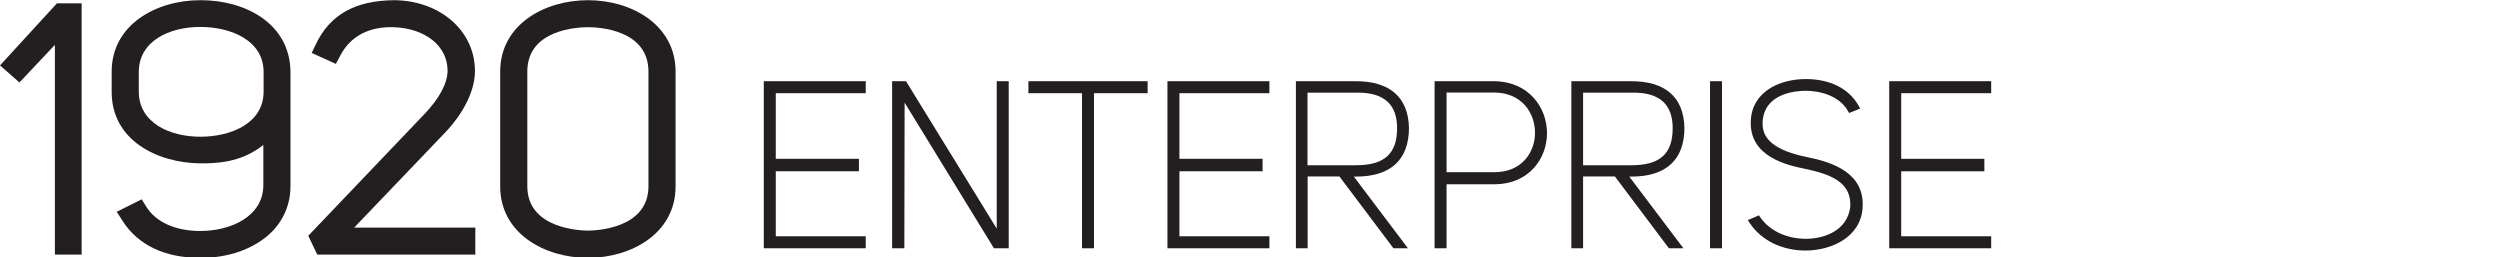
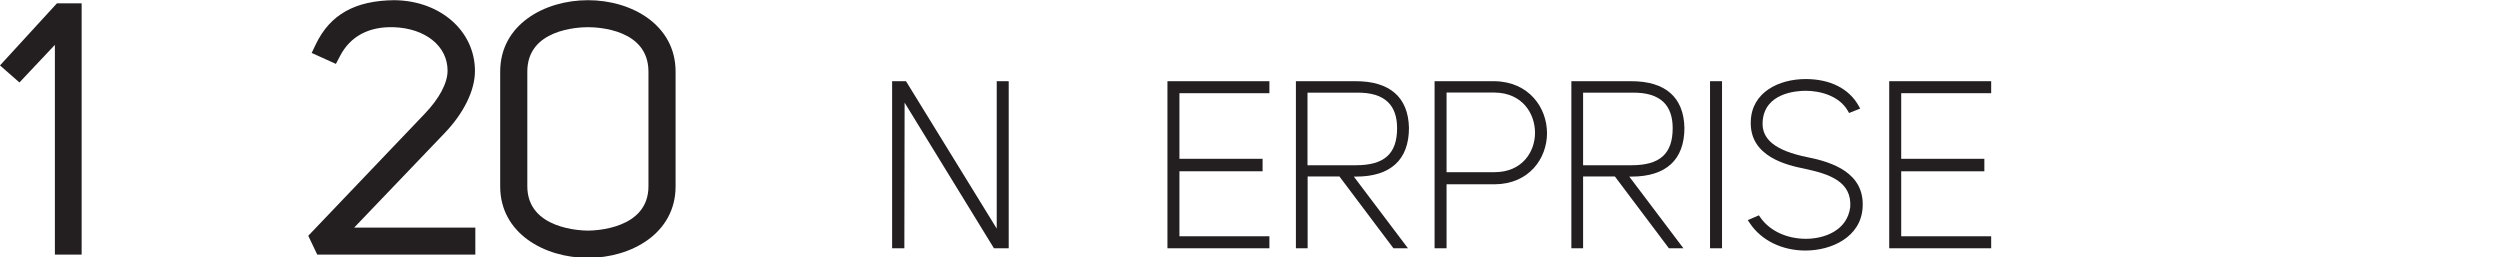
<svg xmlns="http://www.w3.org/2000/svg" version="1.1" id="svg2" x="0px" y="0px" viewBox="0 0 264.1 27.2" style="enable-background:new 0 0 264.1 27.2;" xml:space="preserve">
  <style type="text/css">
	.st0{fill:#231F20;}
</style>
  <g id="g10" transform="matrix(1.333,0,0,-1.333,0,27.24)">
    <g id="g12" transform="scale(0.1)">
      <path id="path14" class="st0" d="M64.8,2.6H43.5v166.2l-28.1-29.8L0,152.5l45.1,49.2h19.6V2.6" />
-       <path id="path16" class="st0" d="M158.7,183c-24.2,0-48.7-11-48.7-35.7v-15.6c0-24.6,24.4-35.7,48.7-35.7c25,0,50.2,11,50.2,35.7    v15.6C208.9,172,183.6,183,158.7,183z M159.4,0c-0.3,0-0.5,0-0.8,0c-28,0-49.4,10.2-61.6,29.5l-4.5,7l19.8,9.9l3.6-5.8    c7.6-12.3,23.2-19.3,42.8-19.3c24.1,0,50,11.4,50,36.4v31.8c-18.1-14.6-38.8-14.6-50-14.6c-33.8,0.3-70.2,18.1-70.2,56.6v16.1    c0,37.2,35.3,56.6,70.2,56.6c0.3,0,0.5,0,0.8,0c33.7,0,70.1-17.6,70.7-56.5V56.9c0-14.1-5.2-26.7-15.1-36.6    C201.9,7.4,181.7,0,159.4,0" />
      <path id="path18" class="st0" d="M376.8,2.6H251.4l-7.1,14.9l92.2,96.6c11.7,12.2,18.2,24.4,18.2,34.3c0,19.4-17.5,33.5-42.7,34.4    h0c-19.7,0.6-34.4-7.2-42.5-22.8l-3.3-6.3l-19.2,8.7l3.3,6.9c11.3,23.5,31.1,34.6,62.1,34.9c36.5-0.3,64-24.4,64-56.1    c0-15.4-8.8-33.4-24.2-49.4l-71.5-74.7h96V2.6" />
      <path id="path20" class="st0" d="M466,182.8c-8,0-48.1-1.7-48.1-35.1v-91c0-34.1,43.2-35.1,48.1-35.1c4.9,0,47.9,1,47.9,35.1v91    C513.8,181.1,474,182.8,466,182.8z M466,0c-34.6,0-69.6,19.5-69.6,56.6v91c0,37.2,35,56.6,69.6,56.6c34.5,0,69.4-19.5,69.4-56.6    v-91C535.4,19.5,500.4,0,466,0" />
-       <path id="path22" class="st0" d="M686.1,7.6h-80.8V140h80.8v-9.5h-71.3V78.5h65.9v-9.9h-65.9V17.1h71.3V7.6" />
      <path id="path24" class="st0" d="M799.3,7.6h-11.6L716.9,123L716.7,7.6H707V140H718l71.9-116.8V140h9.5V7.6" />
-       <path id="path26" class="st0" d="M867,7.6h-9.5v122.9H815v9.5h94.5v-9.5H867V7.6" />
      <path id="path28" class="st0" d="M1006,7.6h-80.8V140h80.8v-9.5h-71.3V78.5h65.9v-9.9h-65.9V17.1h71.3V7.6" />
      <path id="path30" class="st0" d="M1036.2,73.4h38.4c22.5,0,32.6,9.1,32.6,29.4c0,9-2.4,15.8-7.1,20.5c-5.4,5.3-13.8,7.9-25.5,7.6    h-38.4V73.4z M1115.8,7.6h-11.5l-42.8,56.9h-25.2V7.6h-9.3V140h47.5c27,0,41.6-12.8,42.1-37c0-25.2-14.5-38.6-41.9-38.6h-1.8    L1115.8,7.6" />
      <path id="path32" class="st0" d="M1146.4,67.9h38c22,0,32.1,16.2,32.1,31.2c0,15.2-10,31.7-32.1,31.9h-38L1146.4,67.9z     M1146.4,7.6h-9.5V140h47.5c27.3-0.4,41.6-21,41.6-41.2c0-20-14.2-40.3-41.4-40.5h-38.2L1146.4,7.6" />
      <path id="path34" class="st0" d="M1254.6,73.4h38.4c22.5,0,32.6,9.1,32.6,29.4c0,9-2.4,15.8-7.1,20.5c-5.4,5.3-13.8,7.9-25.5,7.6    h-38.4V73.4z M1334.1,7.6h-11.5l-42.8,56.9h-25.2V7.6h-9.3V140h47.5c27.1,0,41.6-12.8,42.1-37c0-25.2-14.5-38.6-41.9-38.6h-1.8    L1334.1,7.6" />
      <path id="path36" class="st0" d="M1364.7,7.6h-9.5V140h9.5V7.6" />
      <path id="path38" class="st0" d="M1430.8,5.8c-18.6,0-35,8.1-44,21.6l-1.7,2.5l8.8,3.8l1.2-1.7c7.4-10.6,20.9-16.9,36.1-16.9    c14.7,0,32.7,6.6,35.1,25c1.5,20.6-17,26.4-36,30.5c-13.2,2.7-44.1,9.2-42.8,37.8c0.8,23,22.4,33.3,43.5,33.3    c19.2,0,34.1-7.4,41.8-20.9l1.4-2.5l-8.8-3.5l-1.1,1.9c-6.7,11.6-21.6,15.7-33.3,15.7c-7.6,0-32.6-1.8-34.1-24.3v0    c-1.1-14.2,10.2-23.2,35.4-28.3c19.7-3.9,45.8-12.4,43.8-40.3C1474.5,16.4,1451.5,5.8,1430.8,5.8" />
      <path id="path40" class="st0" d="M1578,7.6h-80.8V140h80.8v-9.5h-71.3V78.5h65.9v-9.9h-65.9V17.1h71.3V7.6" />
    </g>
  </g>
</svg>